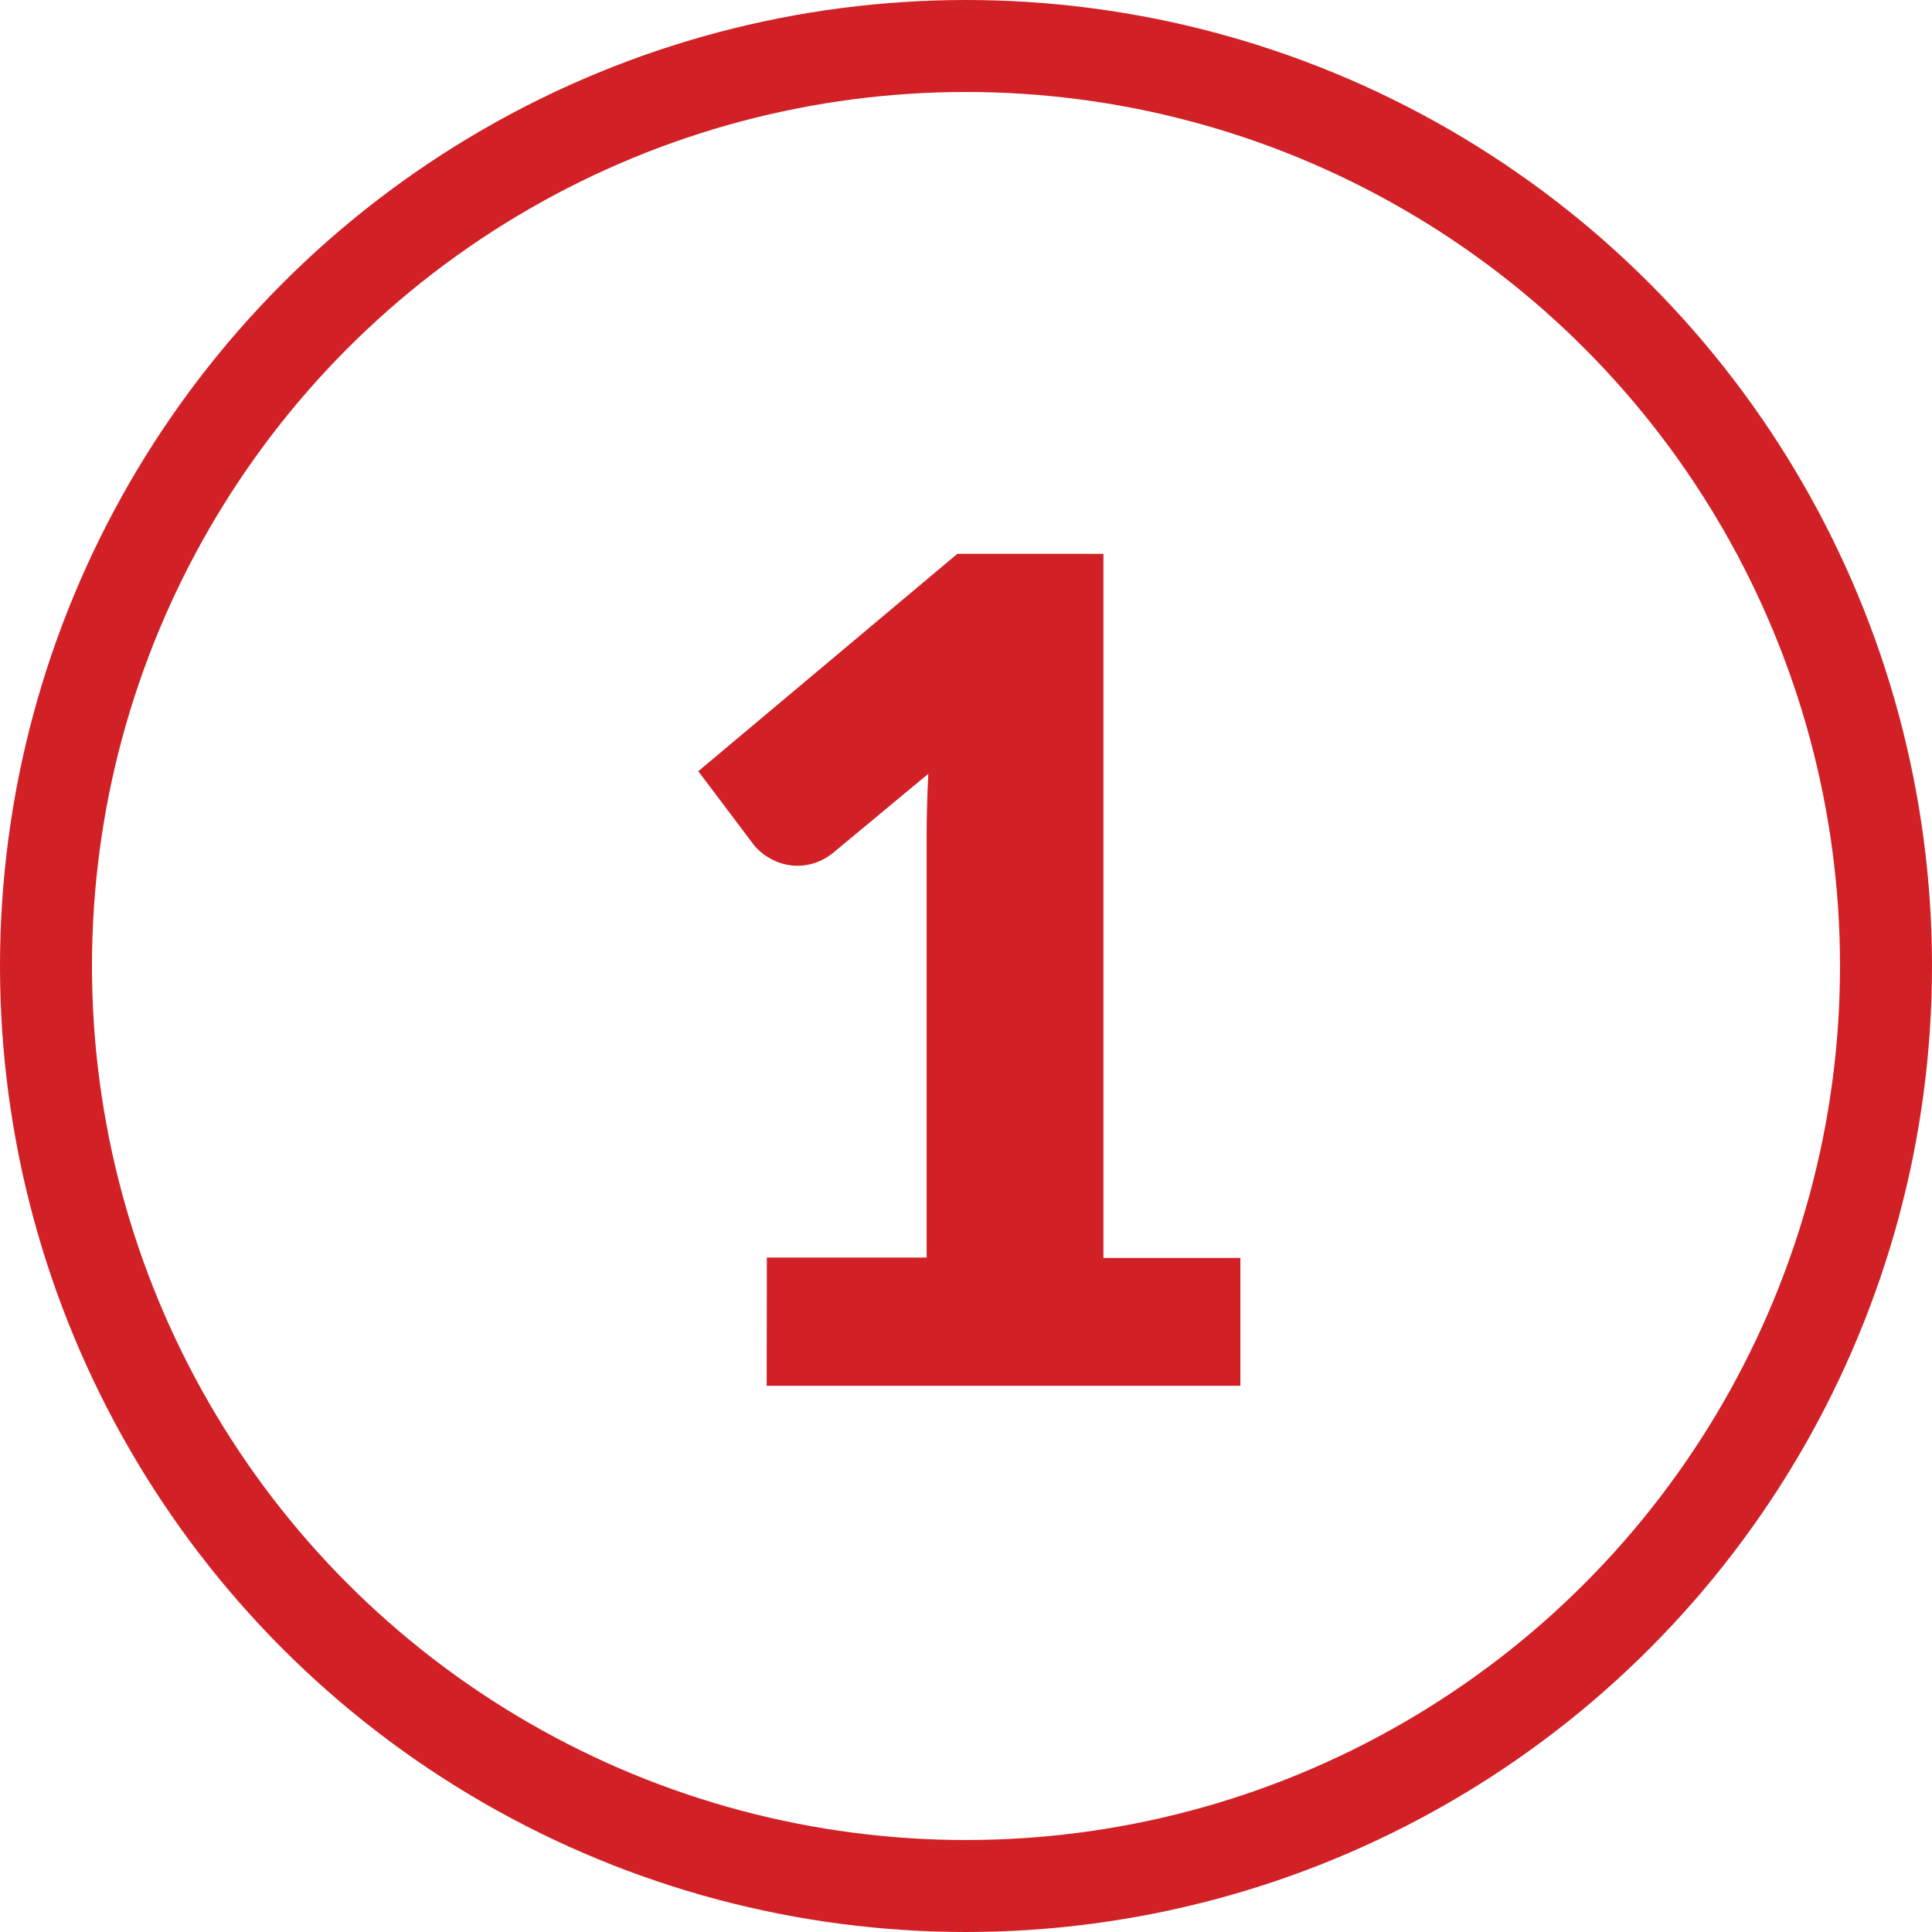
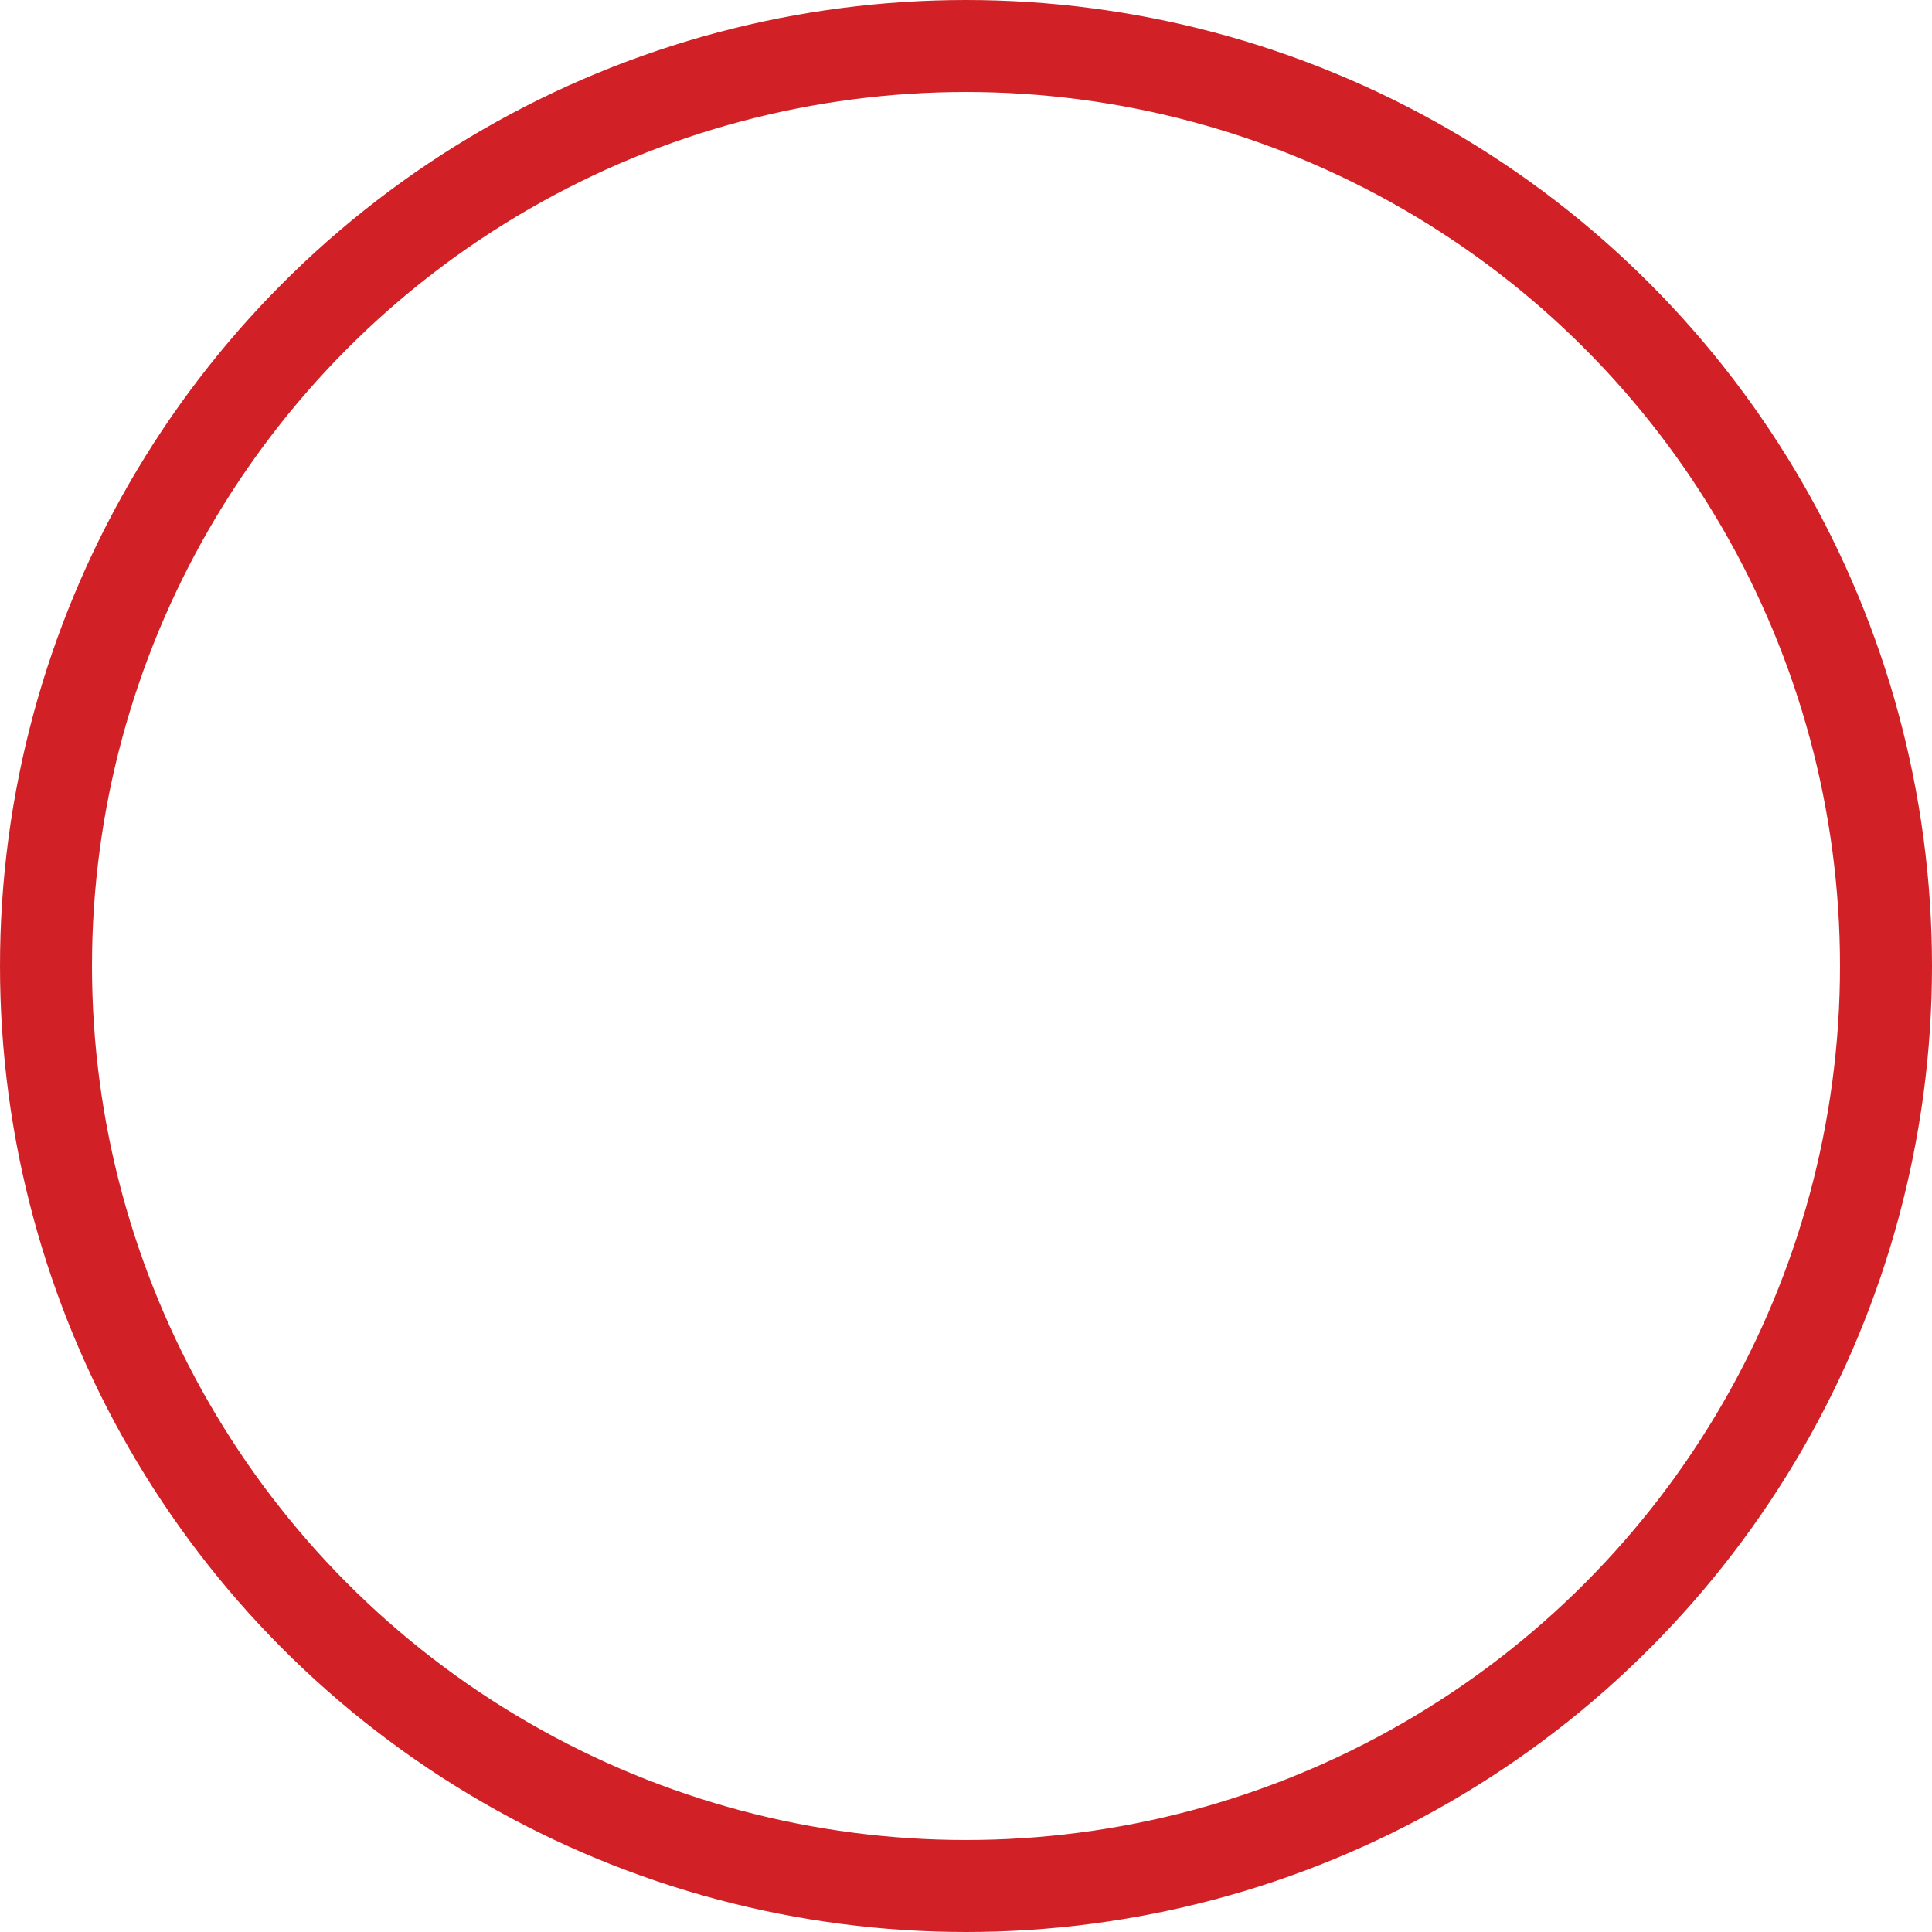
<svg xmlns="http://www.w3.org/2000/svg" width="42.008" height="42.008" viewBox="0 0 42.008 42.008">
  <g id="Group_6462" data-name="Group 6462" transform="translate(-350 -864)">
    <circle id="Ellipse_5" data-name="Ellipse 5" cx="20.004" cy="20.004" r="20.004" transform="translate(351 865)" fill="none" stroke="#d12126" stroke-width="2" />
-     <path id="Path_10953" data-name="Path 10953" d="M182.793,567.656h3.474v-9.119c0-.447.012-.916.037-1.4l-2.047,1.7a1.278,1.278,0,0,1-.4.232,1.188,1.188,0,0,1-.961-.074,1.228,1.228,0,0,1-.378-.3l-1.216-1.613,5.633-4.727h3.176v15.31h2.978v2.779h-10.3Z" transform="translate(183.881 323.687)" fill="#d12126" />
  </g>
</svg>